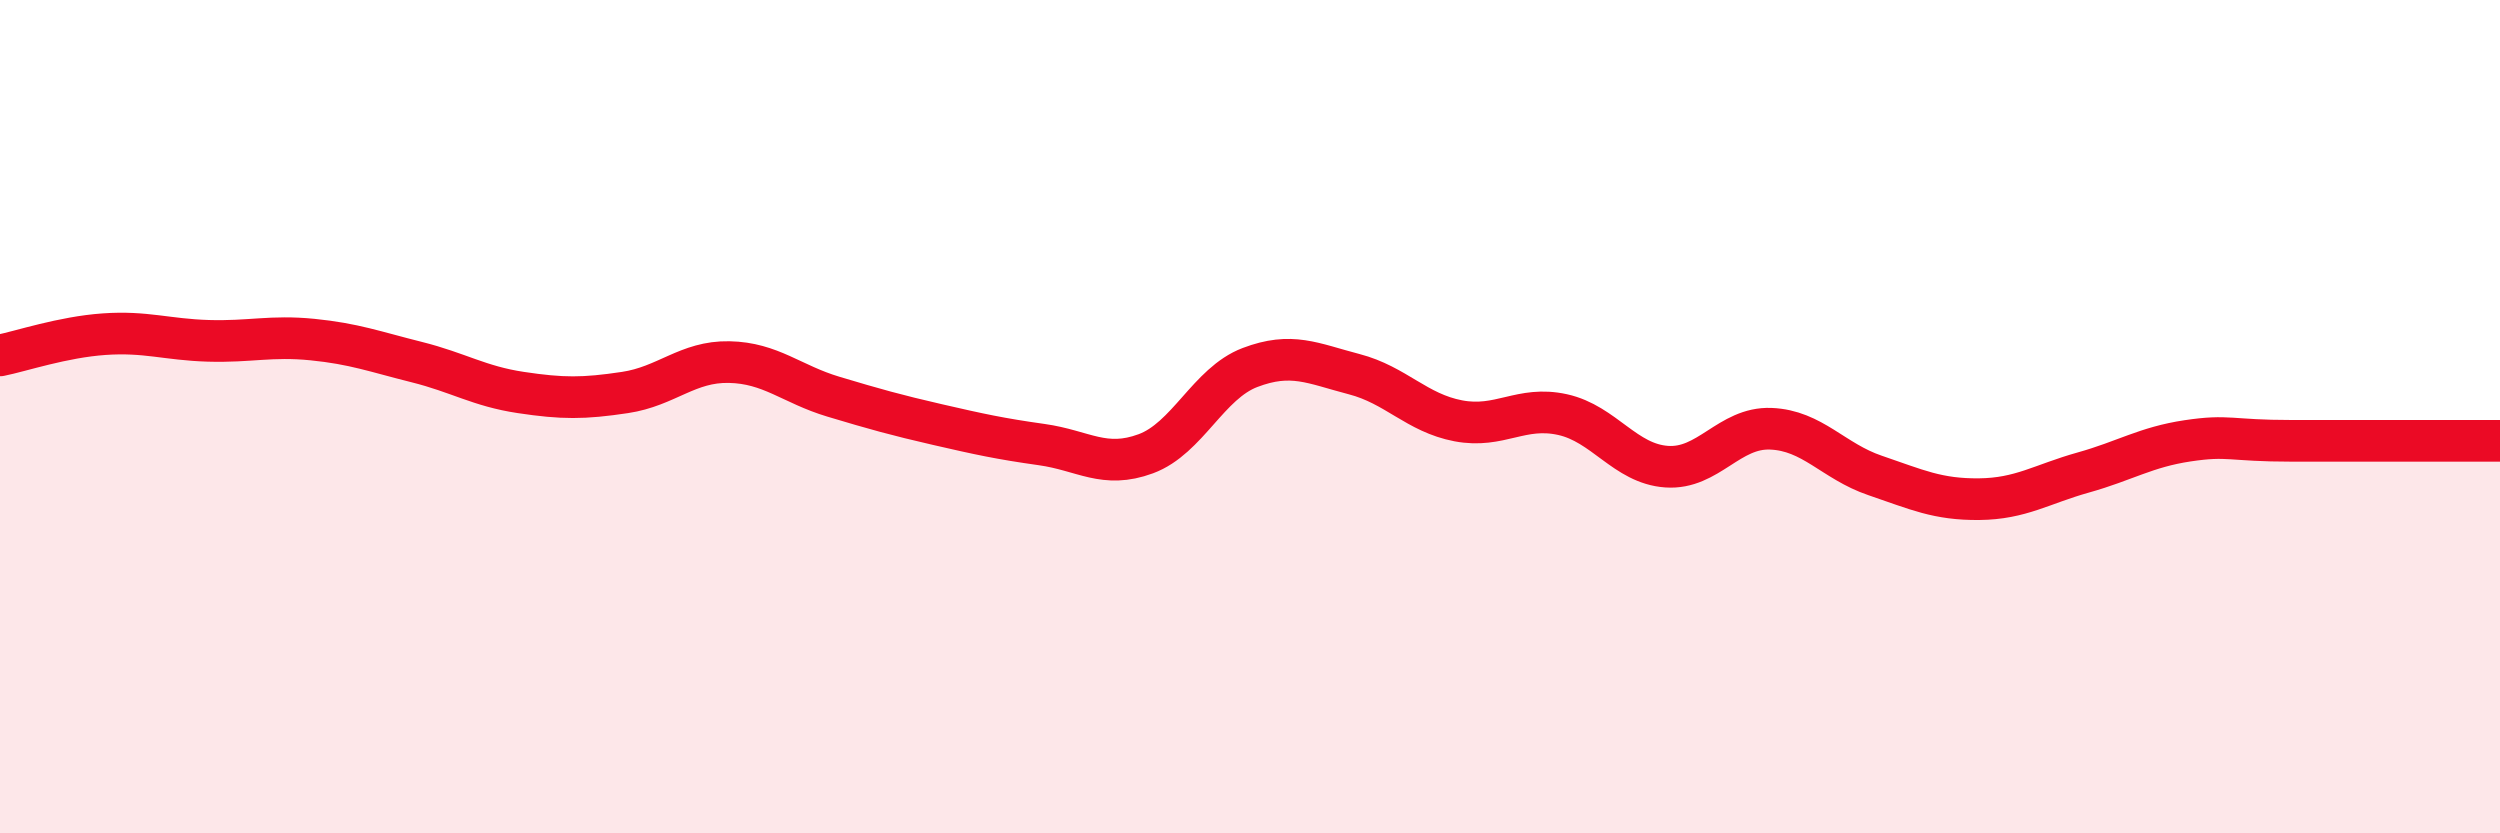
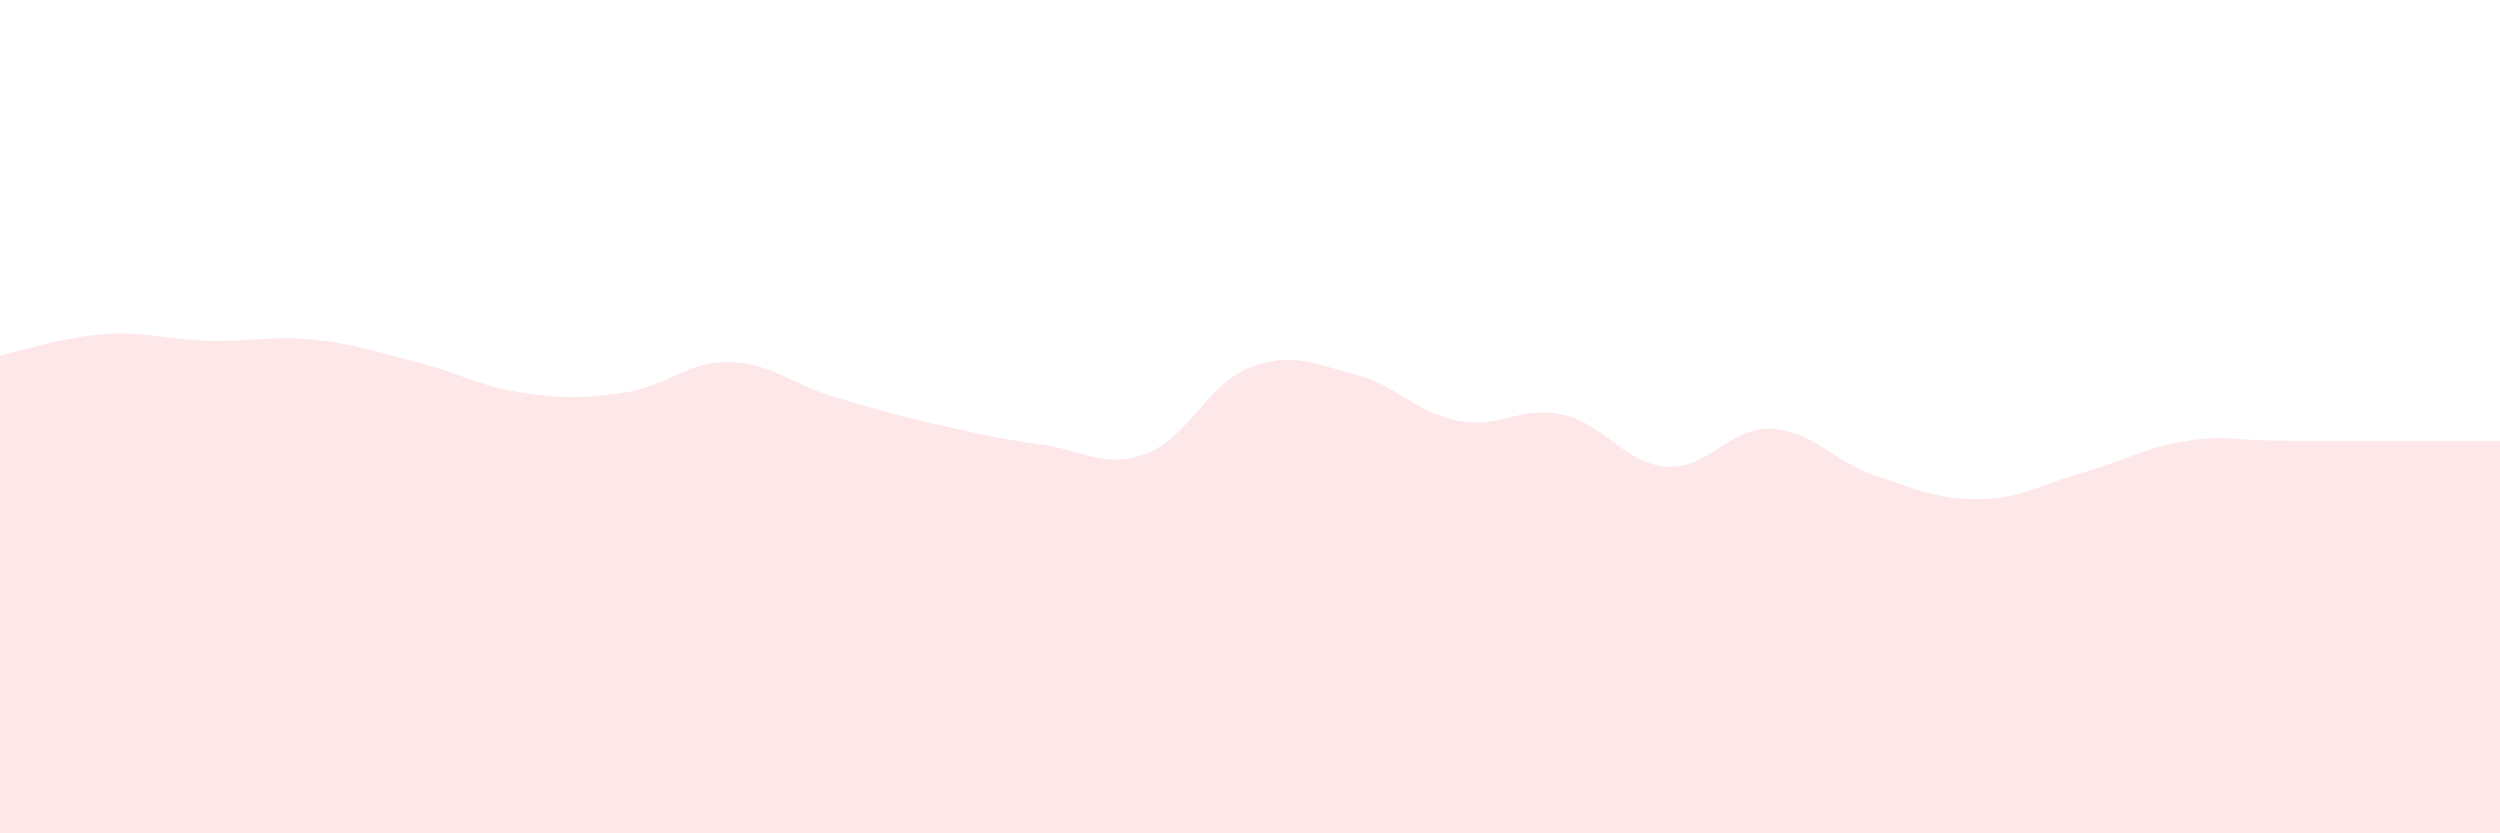
<svg xmlns="http://www.w3.org/2000/svg" width="60" height="20" viewBox="0 0 60 20">
  <path d="M 0,8.53 C 0.5,8.43 1.5,8.09 2.5,8.02 C 3.5,7.95 4,8.15 5,8.18 C 6,8.21 6.5,8.05 7.5,8.15 C 8.5,8.25 9,8.44 10,8.69 C 11,8.94 11.5,9.27 12.5,9.42 C 13.5,9.57 14,9.57 15,9.42 C 16,9.27 16.5,8.67 17.5,8.69 C 18.5,8.71 19,9.22 20,9.52 C 21,9.82 21.5,9.96 22.5,10.19 C 23.5,10.42 24,10.53 25,10.67 C 26,10.81 26.5,11.26 27.5,10.89 C 28.5,10.52 29,9.2 30,8.82 C 31,8.44 31.5,8.72 32.5,8.98 C 33.5,9.24 34,9.91 35,10.1 C 36,10.29 36.5,9.73 37.5,9.95 C 38.5,10.17 39,11.13 40,11.2 C 41,11.27 41.5,10.25 42.5,10.29 C 43.5,10.33 44,11.07 45,11.41 C 46,11.75 46.5,11.99 47.5,11.98 C 48.5,11.97 49,11.62 50,11.34 C 51,11.06 51.5,10.73 52.5,10.58 C 53.5,10.43 53.5,10.58 55,10.58 C 56.5,10.58 59,10.58 60,10.58L60 20L0 20Z" fill="#EB0A25" opacity="0.1" stroke-linecap="round" stroke-linejoin="round" />
-   <path d="M 0,8.53 C 0.5,8.43 1.5,8.09 2.5,8.02 C 3.5,7.95 4,8.15 5,8.18 C 6,8.21 6.5,8.05 7.5,8.15 C 8.5,8.25 9,8.44 10,8.69 C 11,8.94 11.5,9.27 12.5,9.42 C 13.5,9.57 14,9.57 15,9.42 C 16,9.27 16.5,8.67 17.5,8.69 C 18.5,8.71 19,9.22 20,9.52 C 21,9.82 21.5,9.96 22.5,10.19 C 23.5,10.42 24,10.53 25,10.67 C 26,10.81 26.5,11.26 27.5,10.89 C 28.5,10.52 29,9.2 30,8.82 C 31,8.44 31.5,8.72 32.5,8.98 C 33.5,9.24 34,9.91 35,10.1 C 36,10.29 36.5,9.73 37.5,9.95 C 38.5,10.17 39,11.13 40,11.2 C 41,11.27 41.5,10.25 42.5,10.29 C 43.5,10.33 44,11.07 45,11.41 C 46,11.75 46.5,11.99 47.5,11.98 C 48.5,11.97 49,11.62 50,11.34 C 51,11.06 51.5,10.73 52.5,10.58 C 53.5,10.43 53.5,10.58 55,10.58 C 56.5,10.58 59,10.58 60,10.58" stroke="#EB0A25" stroke-width="1" fill="none" stroke-linecap="round" stroke-linejoin="round" />
</svg>